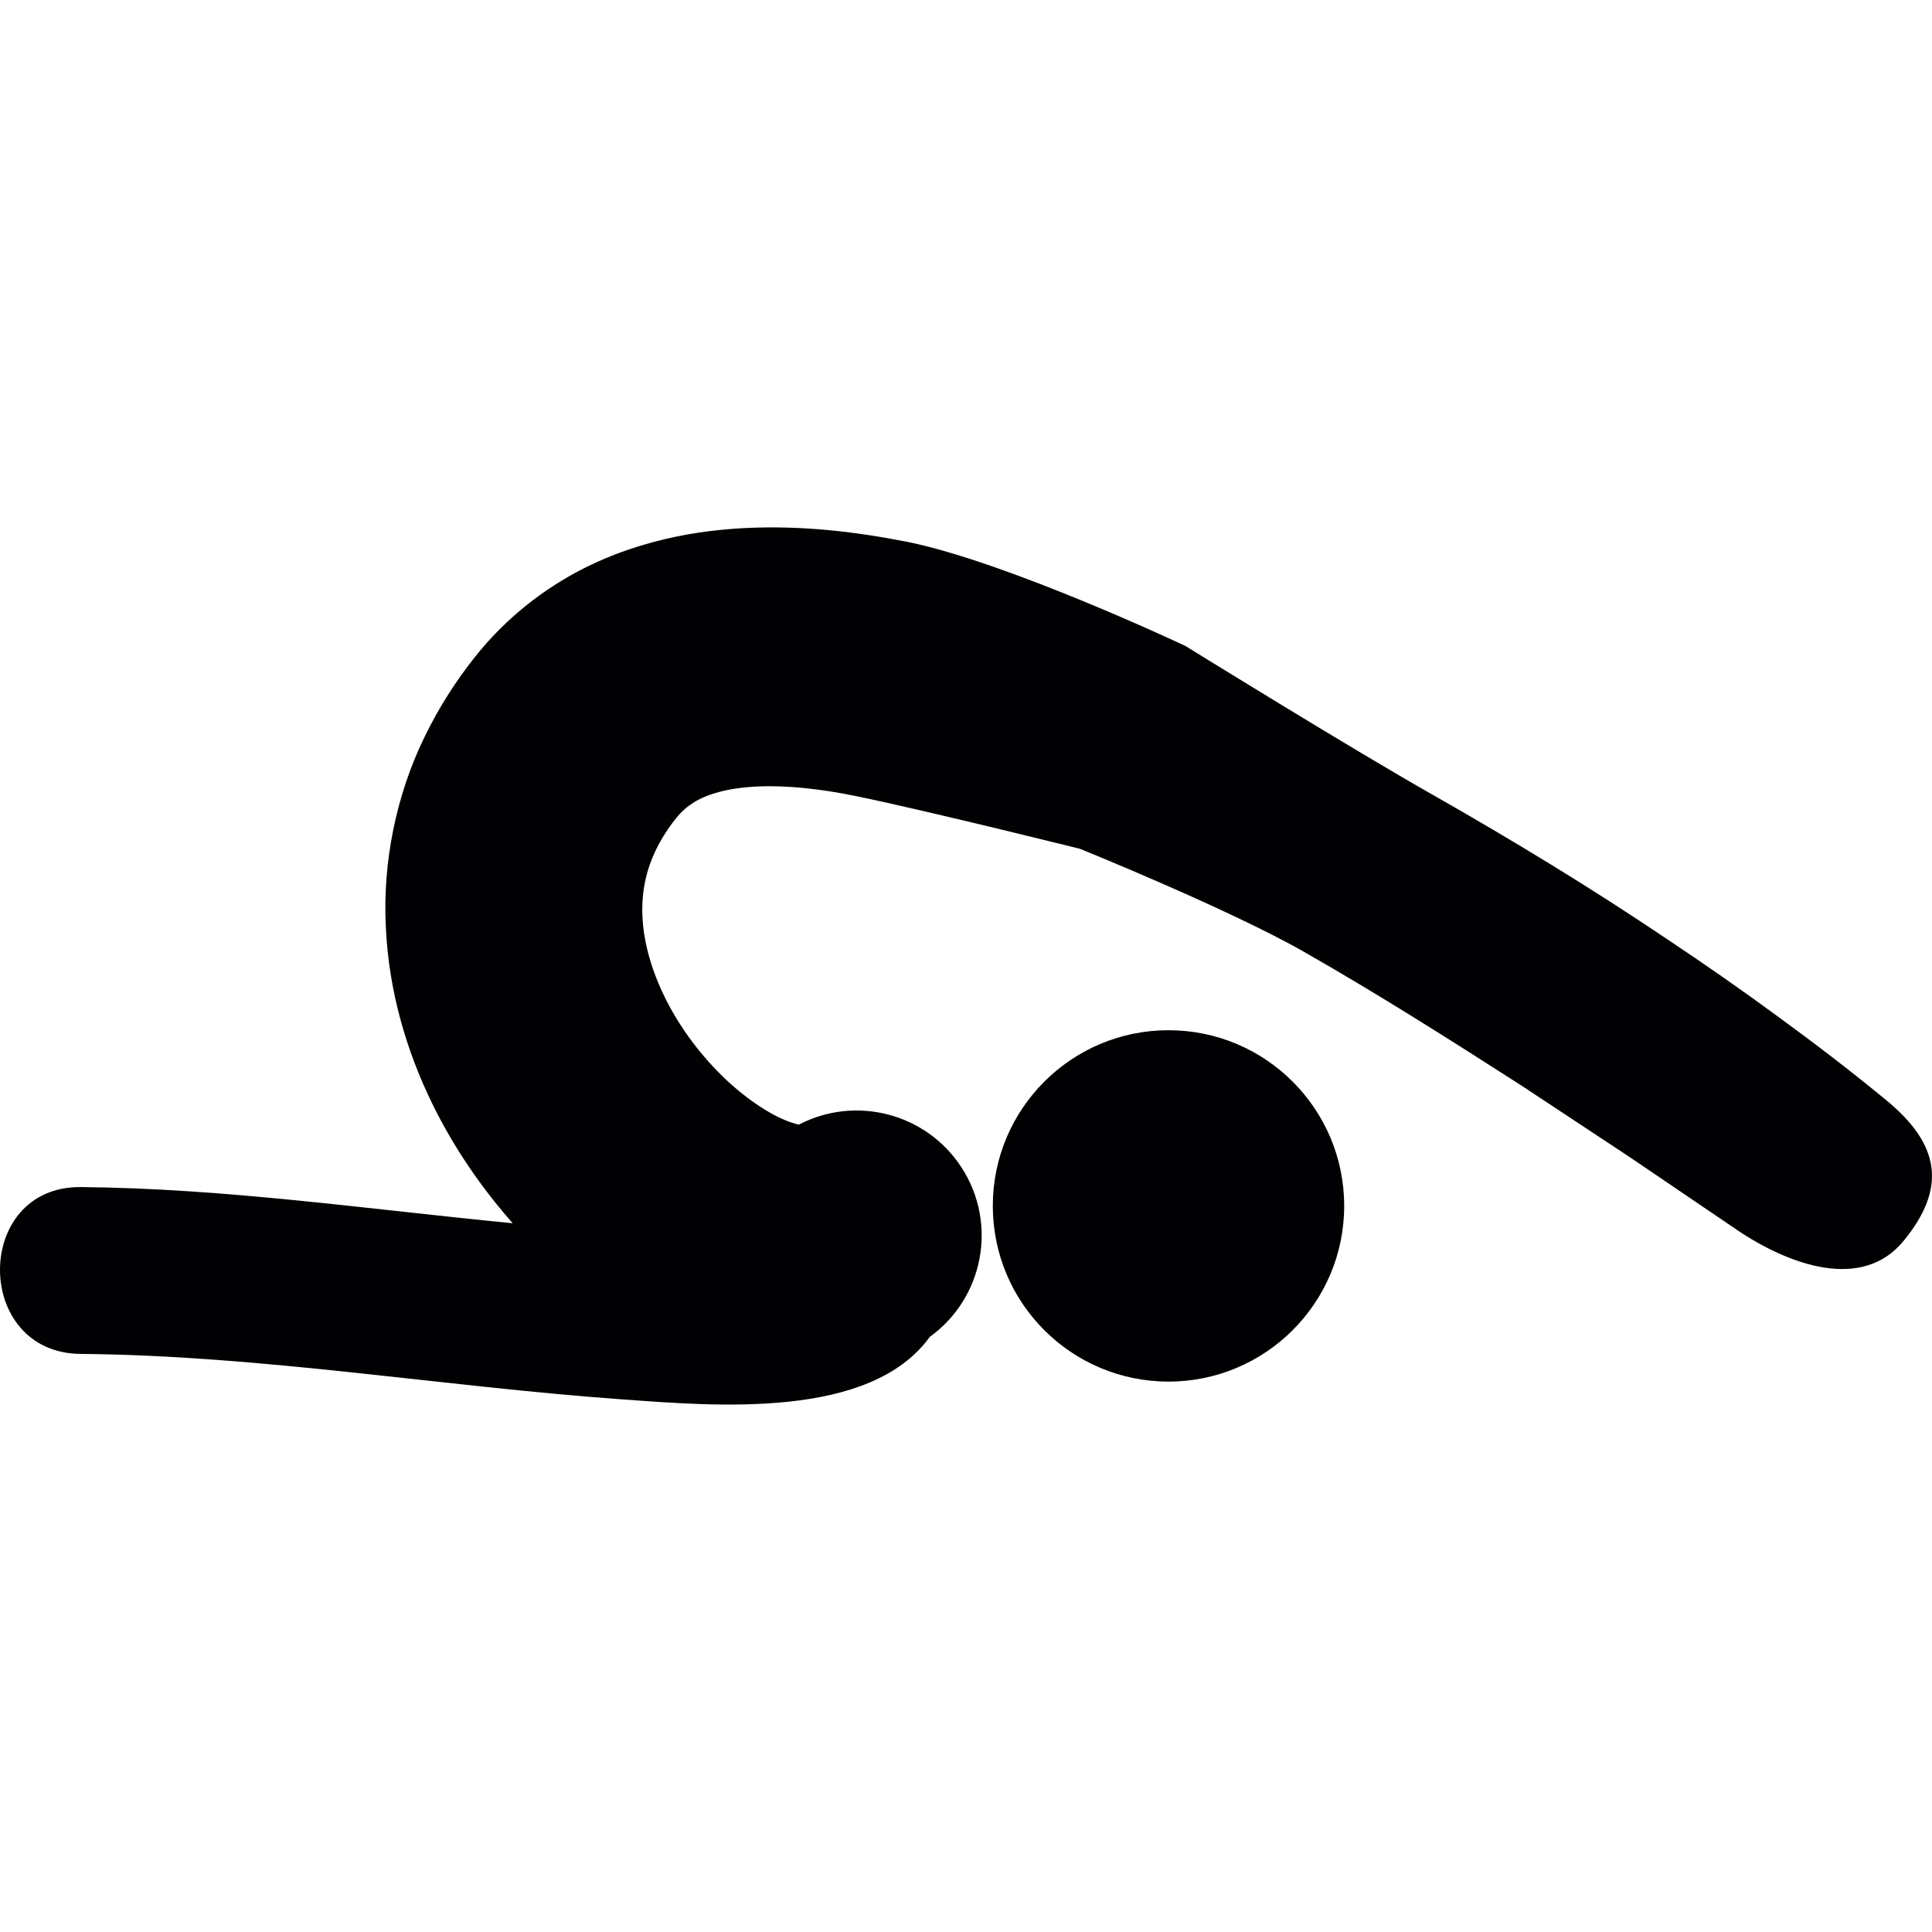
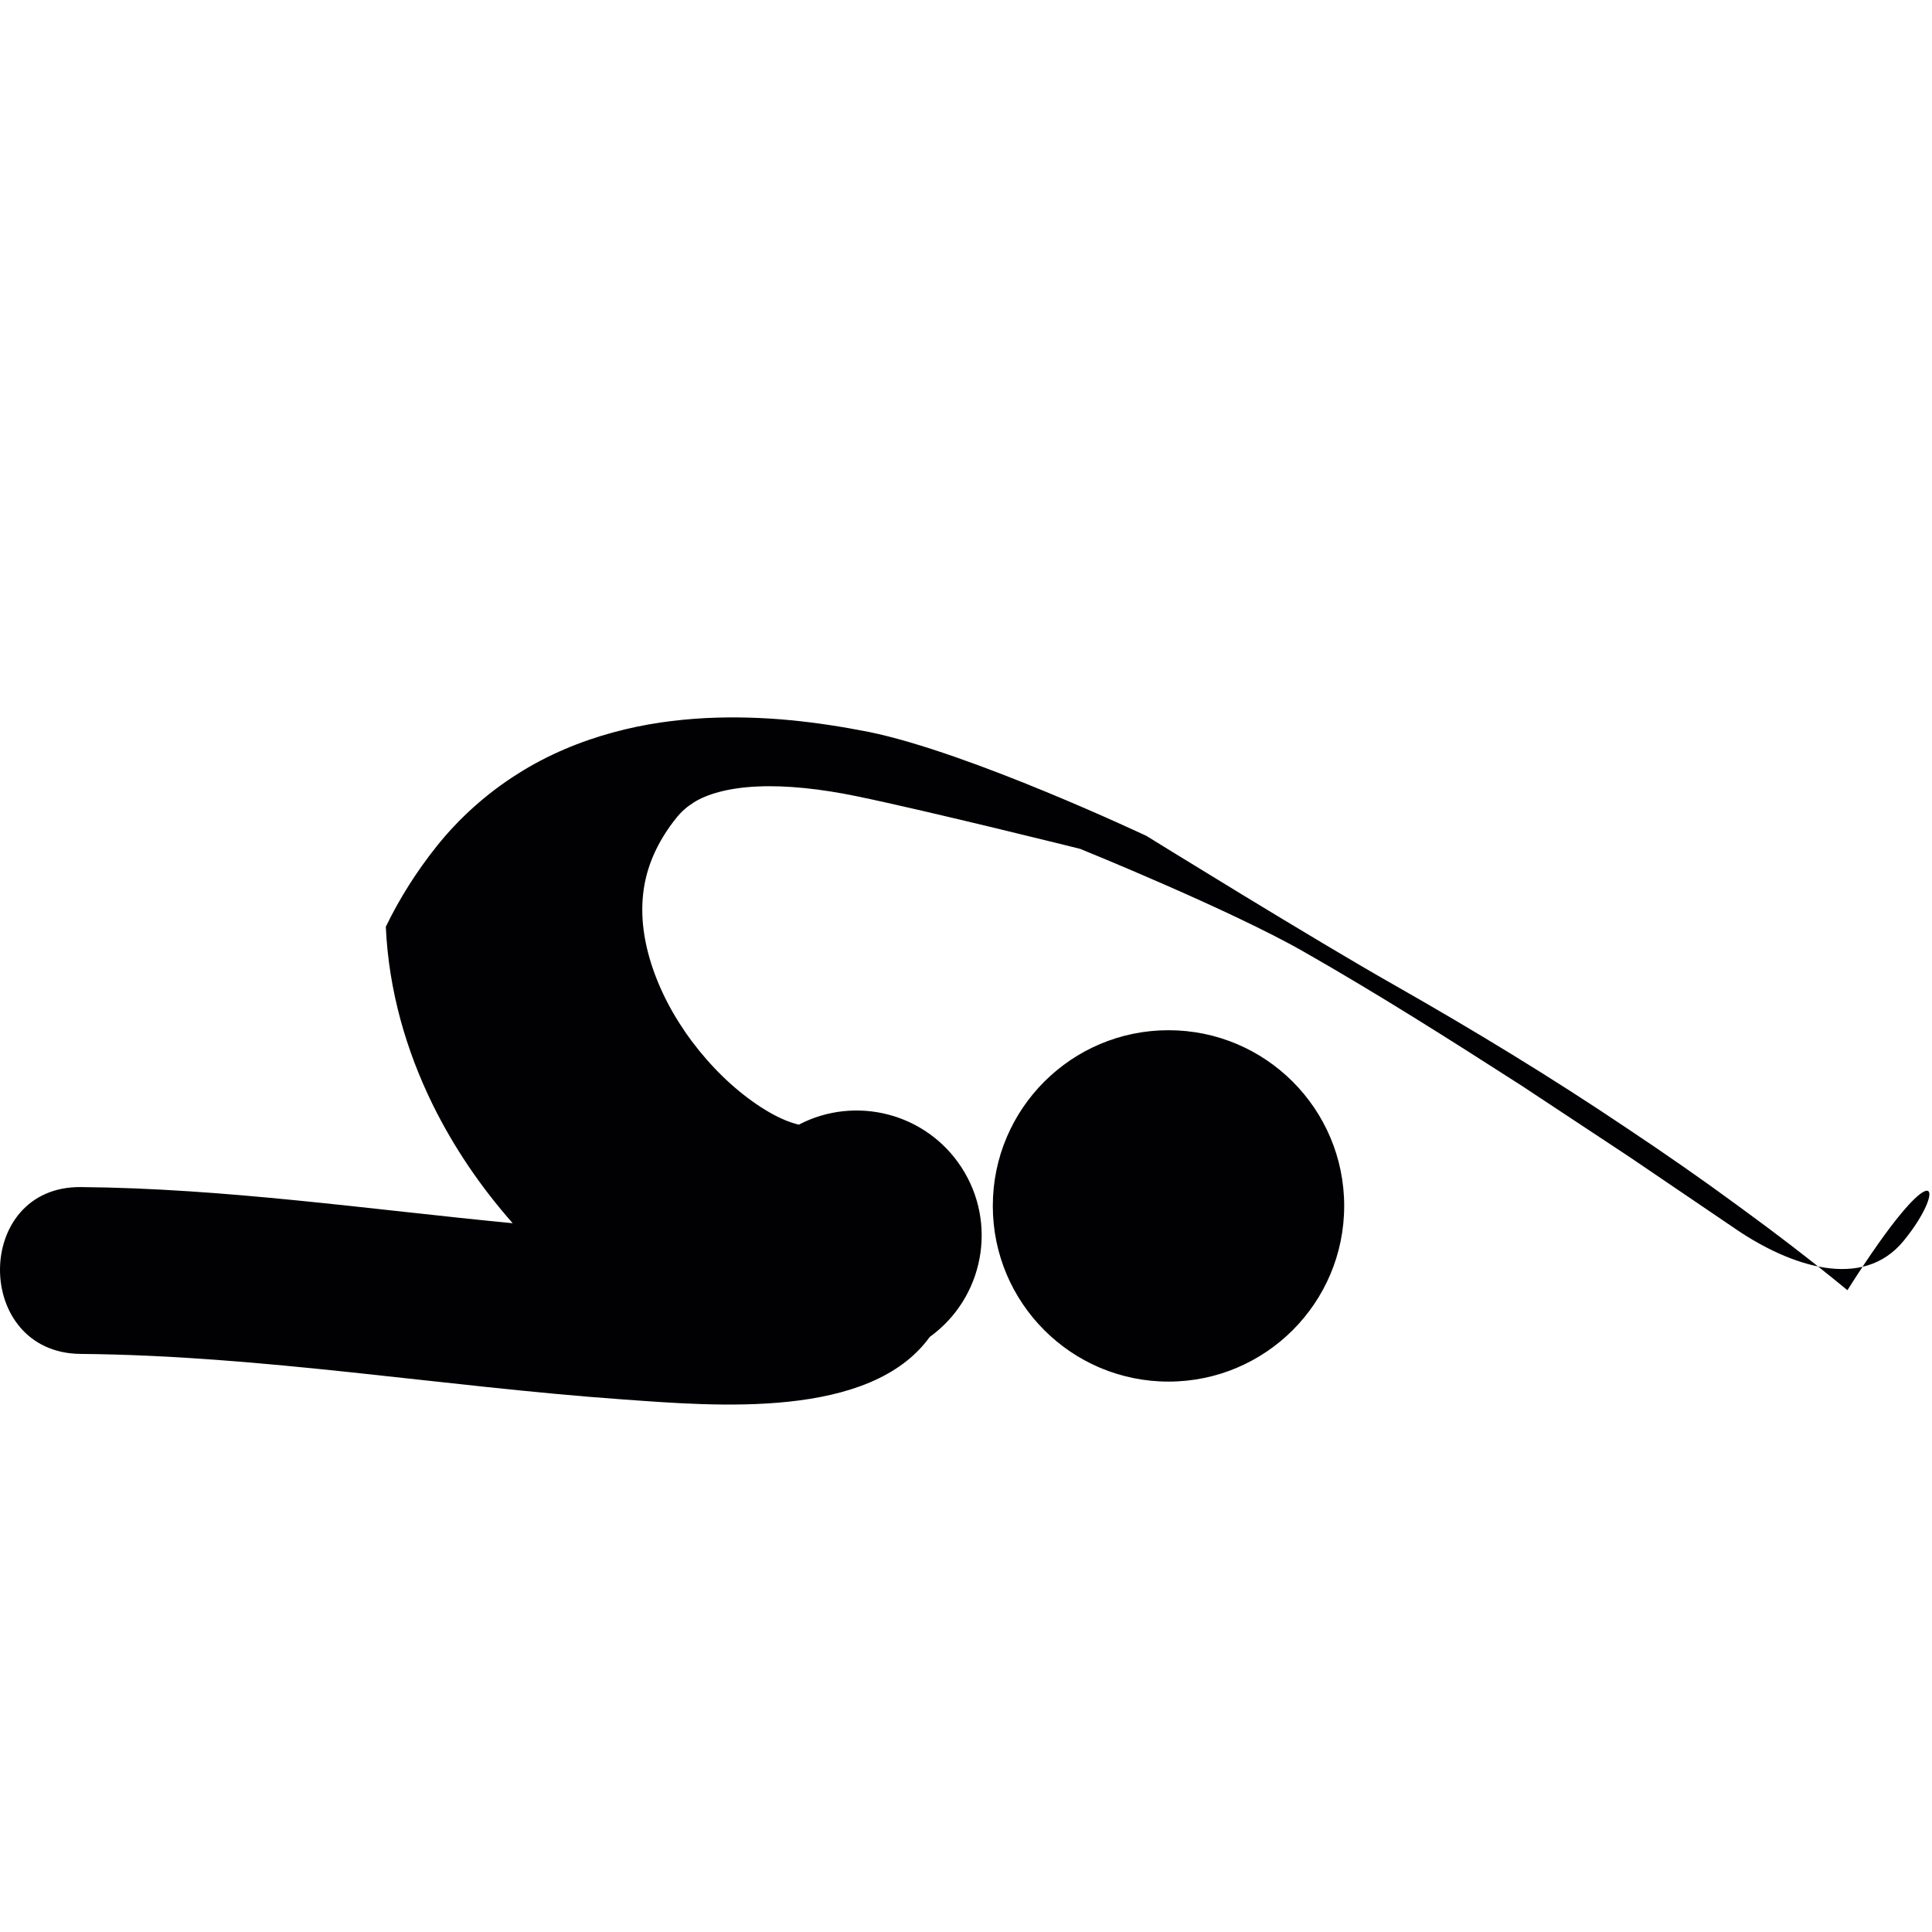
<svg xmlns="http://www.w3.org/2000/svg" height="800px" width="800px" version="1.1" id="Capa_1" viewBox="0 0 62.484 62.484" xml:space="preserve">
  <g>
-     <path style="fill:#010002;" d="M61.564,40.134c-1.335,1.626-3.676,0.796-5.387-0.356l-0.081-0.056l-3.406-2.311l-3.472-2.294   c-2.333-1.498-4.669-2.98-7.054-4.338c-2.38-1.361-7.232-3.326-7.232-3.326s-4.899-1.221-7.228-1.702   c-1.157-0.239-2.276-0.359-3.213-0.314c-0.945,0.042-1.644,0.253-2.056,0.517c-0.214,0.135-0.386,0.283-0.555,0.491   c-0.263,0.325-0.487,0.677-0.653,1.015c-0.334,0.684-0.479,1.373-0.451,2.151c0.029,0.775,0.253,1.638,0.656,2.499   c0.402,0.861,0.985,1.708,1.672,2.431c0.676,0.72,1.489,1.323,2.154,1.628c0.241,0.113,0.456,0.177,0.578,0.204   c1.825-0.953,4.112-0.381,5.259,1.381c1.182,1.817,0.716,4.228-1.025,5.484c-1.934,2.673-6.91,2.238-9.924,2.022   c-5.844-0.417-11.669-1.422-17.536-1.472c-3.479-0.028-3.481-5.424,0-5.396c4.675,0.04,9.324,0.722,13.971,1.169   c-1.02-1.159-1.9-2.437-2.599-3.862c-0.834-1.706-1.411-3.644-1.504-5.727c-0.106-2.072,0.334-4.265,1.256-6.145   c0.458-0.944,1.007-1.801,1.636-2.591c0.721-0.908,1.626-1.722,2.621-2.348c0.993-0.633,2.057-1.063,3.089-1.344   c1.035-0.284,2.036-0.413,2.994-0.465c1.916-0.094,3.654,0.128,5.291,0.45c3.268,0.668,8.969,3.361,8.969,3.361   s5.438,3.366,8.018,4.824c2.575,1.465,5.089,2.992,7.524,4.632c1.222,0.814,2.426,1.649,3.608,2.519   c1.193,0.869,2.336,1.742,3.521,2.717C62.732,37.002,62.983,38.406,61.564,40.134z M37.791,33.319   c-3.138,0-5.682,2.544-5.682,5.682s2.544,5.682,5.682,5.682s5.682-2.544,5.682-5.682S40.929,33.319,37.791,33.319z" />
+     <path style="fill:#010002;" d="M61.564,40.134c-1.335,1.626-3.676,0.796-5.387-0.356l-0.081-0.056l-3.406-2.311l-3.472-2.294   c-2.333-1.498-4.669-2.98-7.054-4.338c-2.38-1.361-7.232-3.326-7.232-3.326s-4.899-1.221-7.228-1.702   c-1.157-0.239-2.276-0.359-3.213-0.314c-0.945,0.042-1.644,0.253-2.056,0.517c-0.214,0.135-0.386,0.283-0.555,0.491   c-0.263,0.325-0.487,0.677-0.653,1.015c-0.334,0.684-0.479,1.373-0.451,2.151c0.029,0.775,0.253,1.638,0.656,2.499   c0.402,0.861,0.985,1.708,1.672,2.431c0.676,0.72,1.489,1.323,2.154,1.628c0.241,0.113,0.456,0.177,0.578,0.204   c1.825-0.953,4.112-0.381,5.259,1.381c1.182,1.817,0.716,4.228-1.025,5.484c-1.934,2.673-6.91,2.238-9.924,2.022   c-5.844-0.417-11.669-1.422-17.536-1.472c-3.479-0.028-3.481-5.424,0-5.396c4.675,0.04,9.324,0.722,13.971,1.169   c-1.02-1.159-1.9-2.437-2.599-3.862c-0.834-1.706-1.411-3.644-1.504-5.727c0.458-0.944,1.007-1.801,1.636-2.591c0.721-0.908,1.626-1.722,2.621-2.348c0.993-0.633,2.057-1.063,3.089-1.344   c1.035-0.284,2.036-0.413,2.994-0.465c1.916-0.094,3.654,0.128,5.291,0.45c3.268,0.668,8.969,3.361,8.969,3.361   s5.438,3.366,8.018,4.824c2.575,1.465,5.089,2.992,7.524,4.632c1.222,0.814,2.426,1.649,3.608,2.519   c1.193,0.869,2.336,1.742,3.521,2.717C62.732,37.002,62.983,38.406,61.564,40.134z M37.791,33.319   c-3.138,0-5.682,2.544-5.682,5.682s2.544,5.682,5.682,5.682s5.682-2.544,5.682-5.682S40.929,33.319,37.791,33.319z" />
  </g>
</svg>